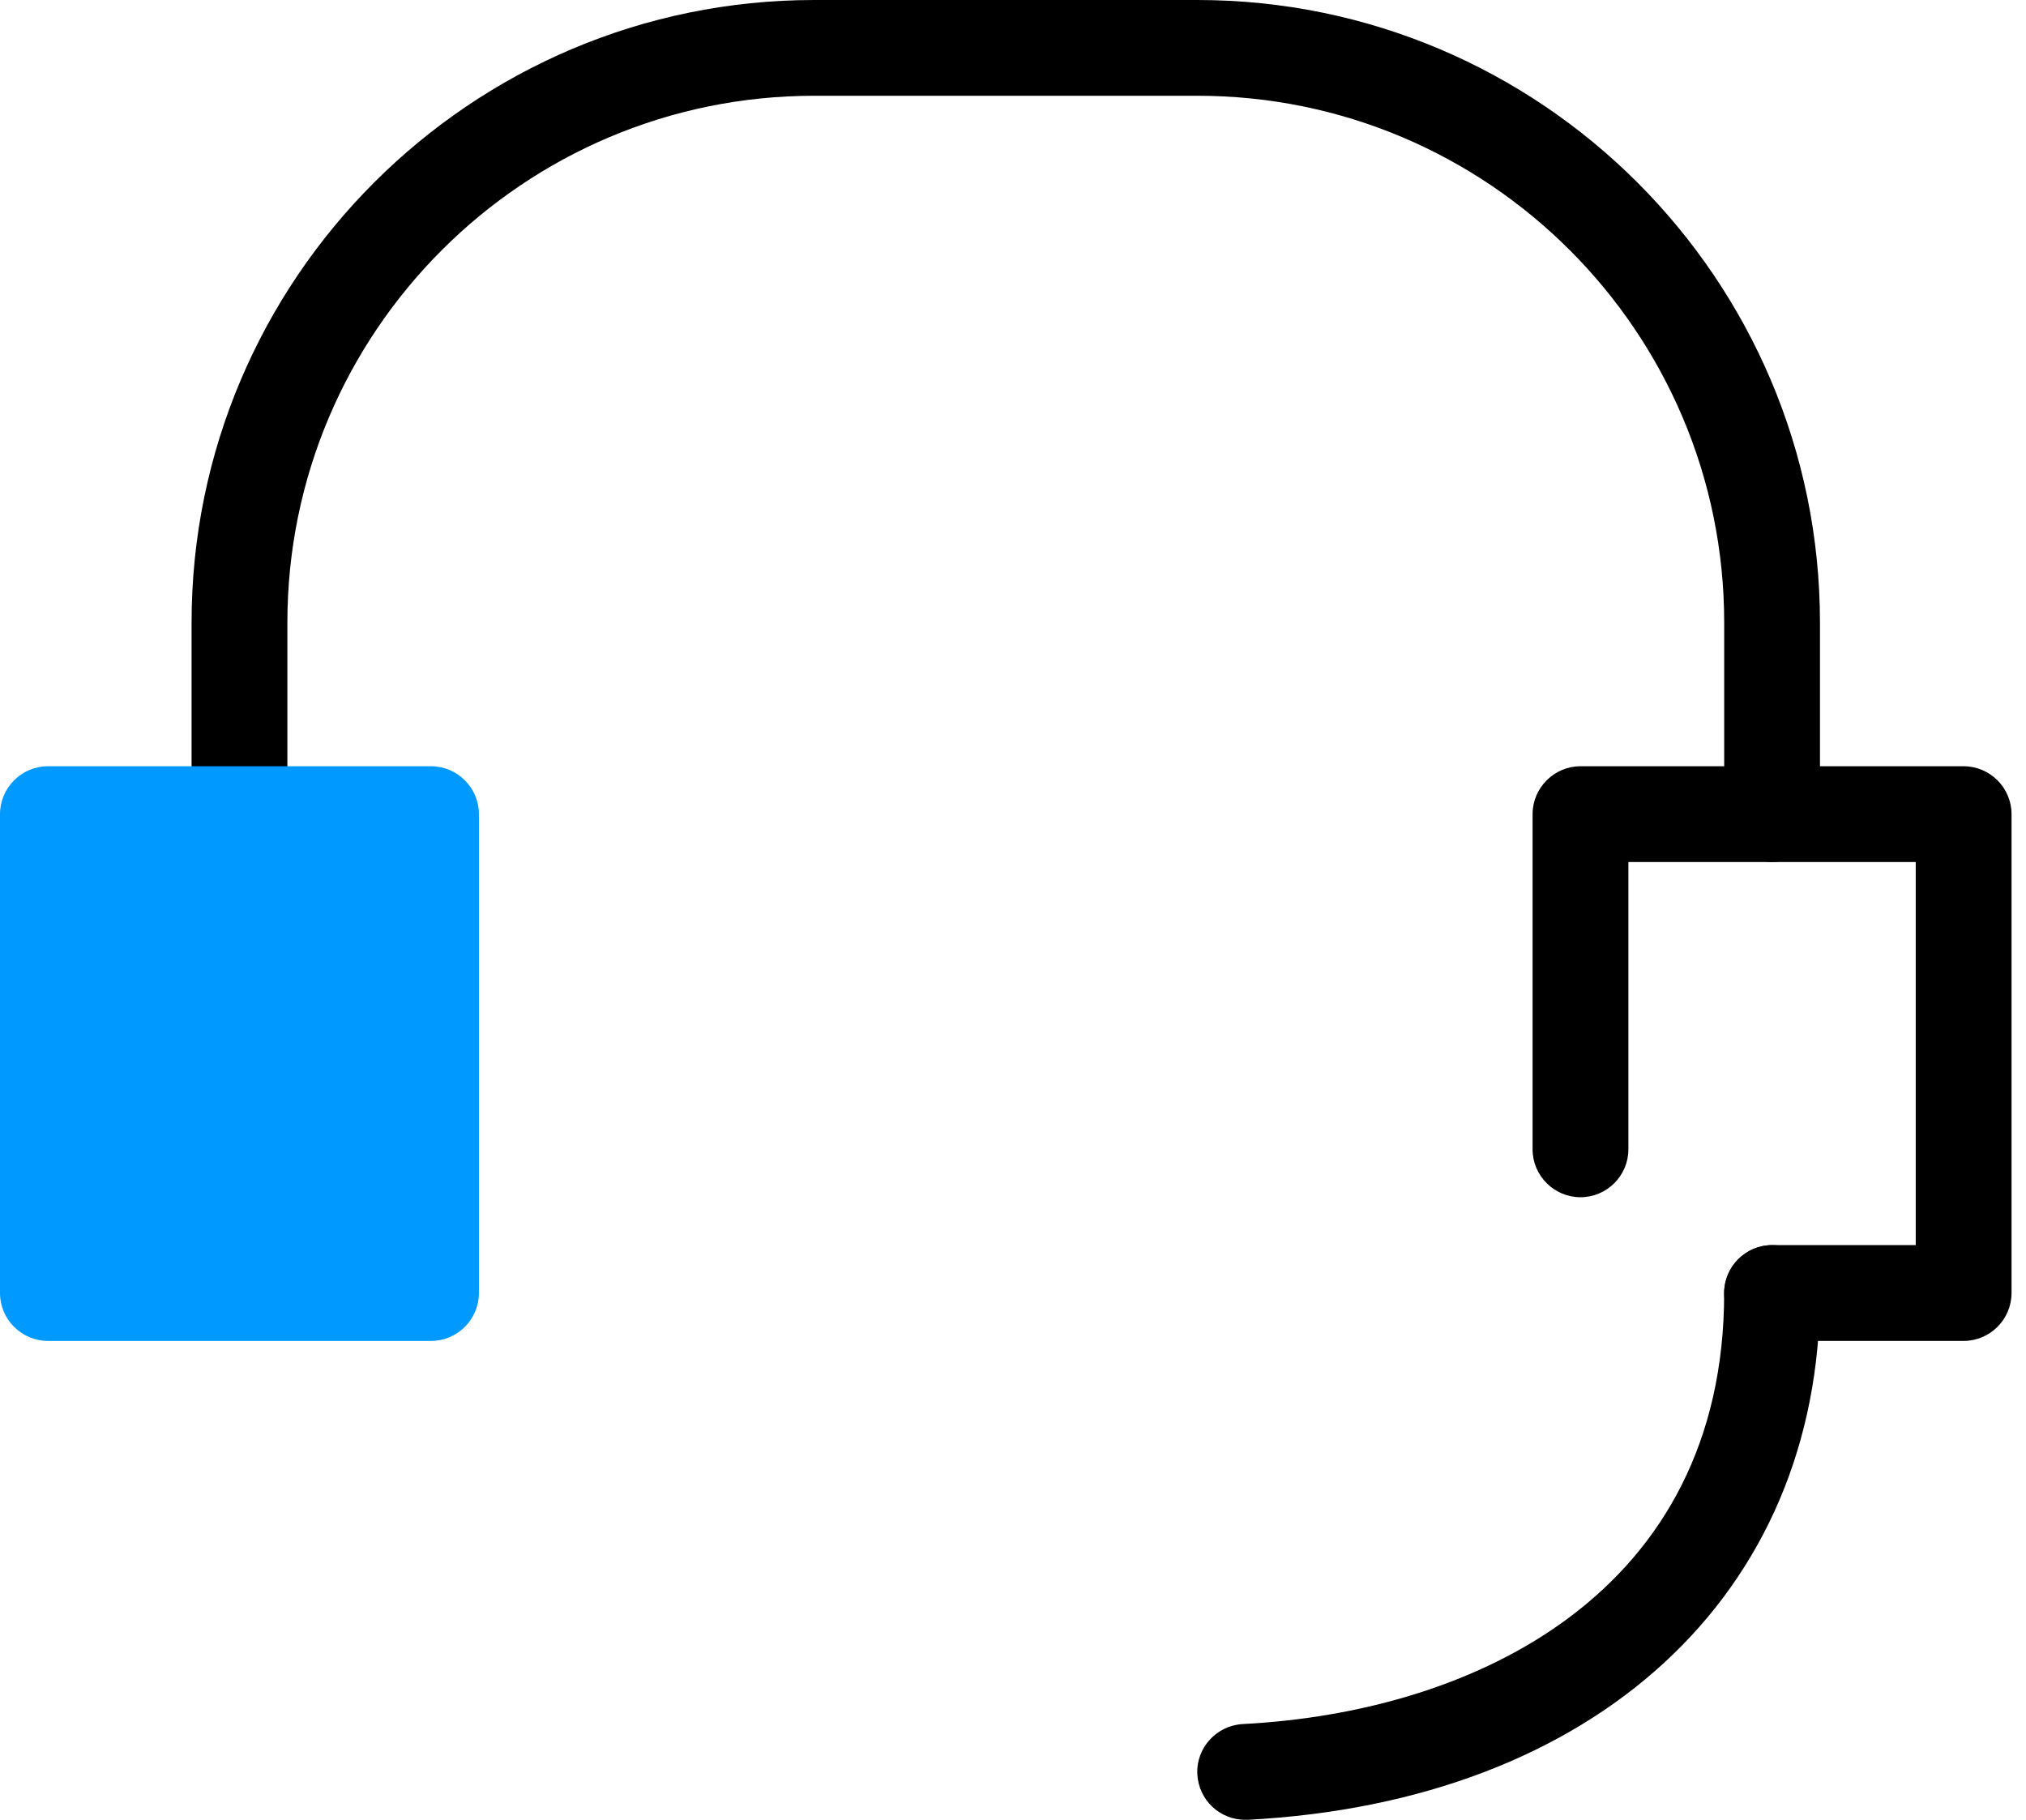
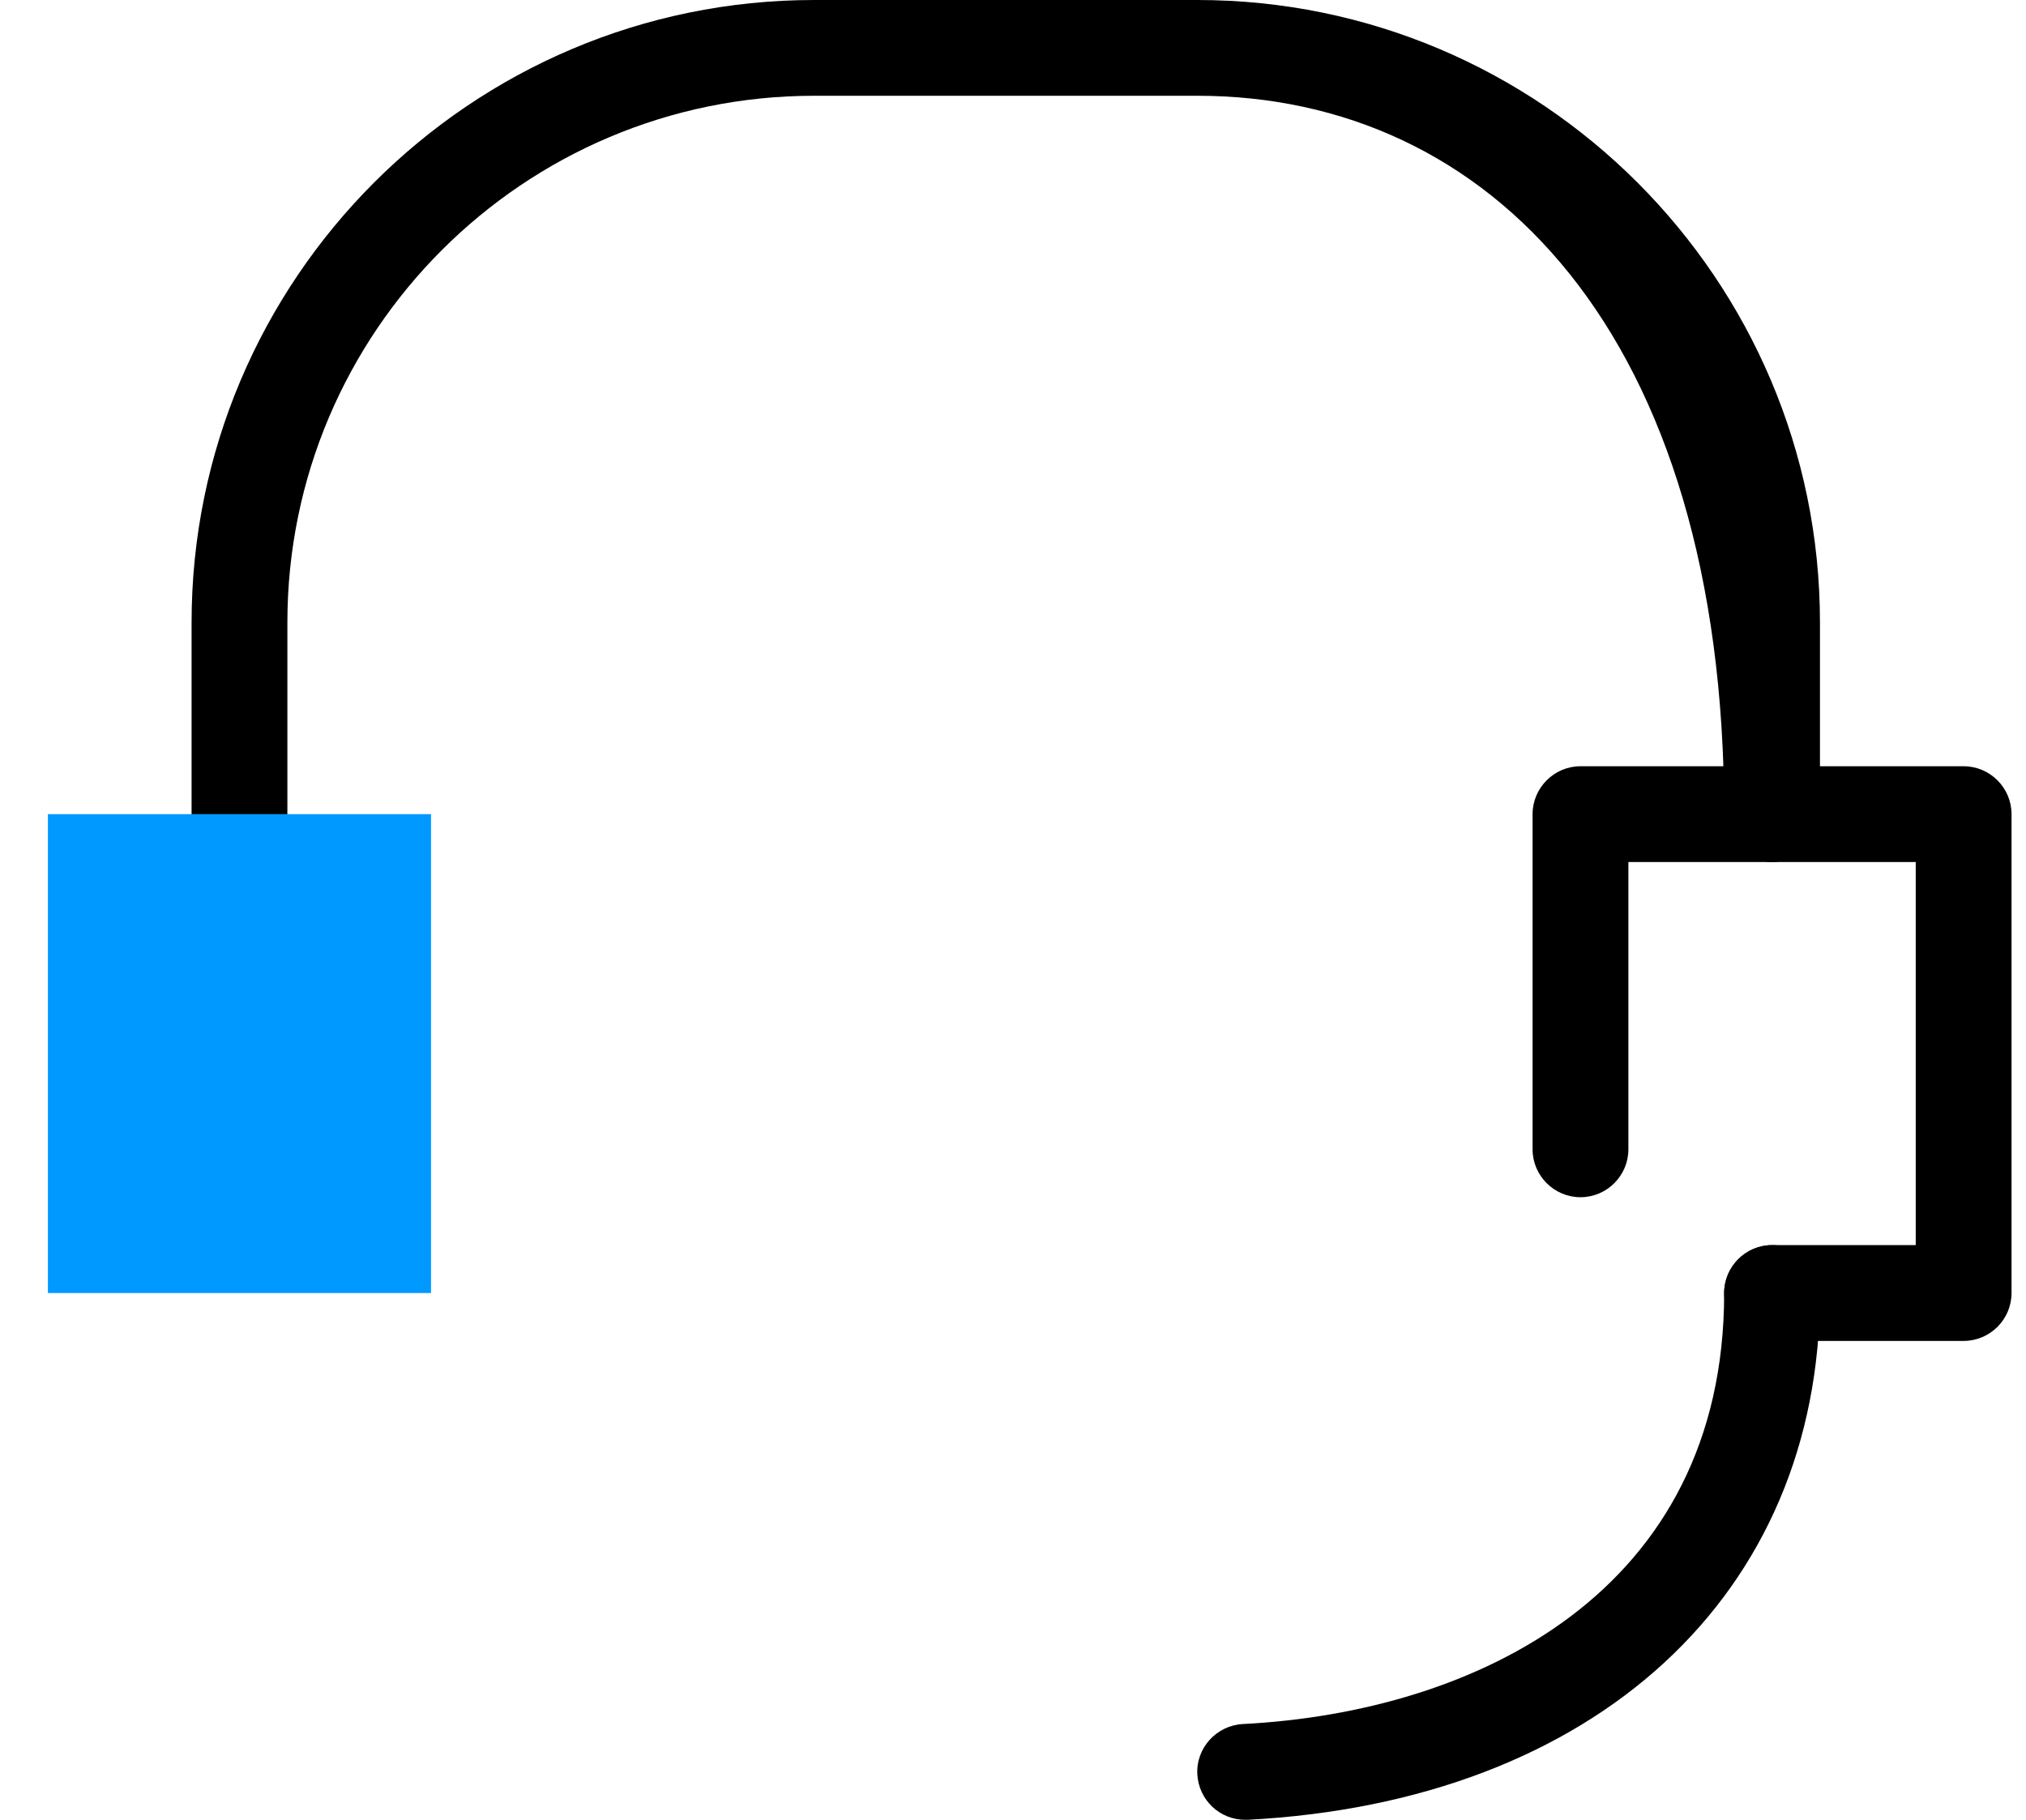
<svg xmlns="http://www.w3.org/2000/svg" width="59" height="53" viewBox="0 0 59 53" fill="none">
-   <path d="M51.605 25.105C50.838 25.105 50.211 24.478 50.211 23.71V18.132C50.211 9.666 43.335 2.789 34.869 2.789H23.711C15.245 2.789 8.369 9.666 8.369 18.132V23.71C8.369 24.478 7.741 25.105 6.974 25.105C6.207 25.105 5.579 24.478 5.579 23.71V18.132C5.579 8.131 13.71 0 23.711 0H34.869C44.869 0 53 8.131 53 18.132V23.71C53 24.478 52.373 25.105 51.605 25.105Z" fill="black" />
+   <path d="M51.605 25.105C50.838 25.105 50.211 24.478 50.211 23.71C50.211 9.666 43.335 2.789 34.869 2.789H23.711C15.245 2.789 8.369 9.666 8.369 18.132V23.71C8.369 24.478 7.741 25.105 6.974 25.105C6.207 25.105 5.579 24.478 5.579 23.71V18.132C5.579 8.131 13.71 0 23.711 0H34.869C44.869 0 53 8.131 53 18.132V23.71C53 24.478 52.373 25.105 51.605 25.105Z" fill="black" />
  <path d="M36.263 53C35.524 53 34.91 52.428 34.868 51.675C34.826 50.908 35.426 50.252 36.193 50.211C42.972 49.862 50.21 46.375 50.21 37.658C50.21 36.891 50.838 36.263 51.605 36.263C52.372 36.263 53 36.891 53 37.658C53 46.445 46.459 52.47 36.333 53C36.305 53 36.277 53 36.263 53Z" fill="black" />
  <path d="M57.184 39.053H51.605C50.838 39.053 50.21 38.425 50.21 37.658C50.21 36.891 50.838 36.263 51.605 36.263H55.789V25.105H47.421V33.474C47.421 34.241 46.793 34.868 46.026 34.868C45.259 34.868 44.631 34.241 44.631 33.474V23.711C44.631 22.944 45.259 22.316 46.026 22.316H57.184C57.951 22.316 58.579 22.944 58.579 23.711V37.658C58.579 38.425 57.951 39.053 57.184 39.053Z" fill="black" />
  <path d="M12.552 23.711H1.395V37.658H12.552V23.711Z" fill="#0099FF" />
-   <path d="M12.553 39.053H1.395C0.628 39.053 0 38.425 0 37.658V23.711C0 22.944 0.628 22.316 1.395 22.316H12.553C13.32 22.316 13.947 22.944 13.947 23.711V37.658C13.947 38.425 13.32 39.053 12.553 39.053ZM2.789 36.263H11.158V25.105H2.789V36.263Z" fill="#0099FF" />
</svg>